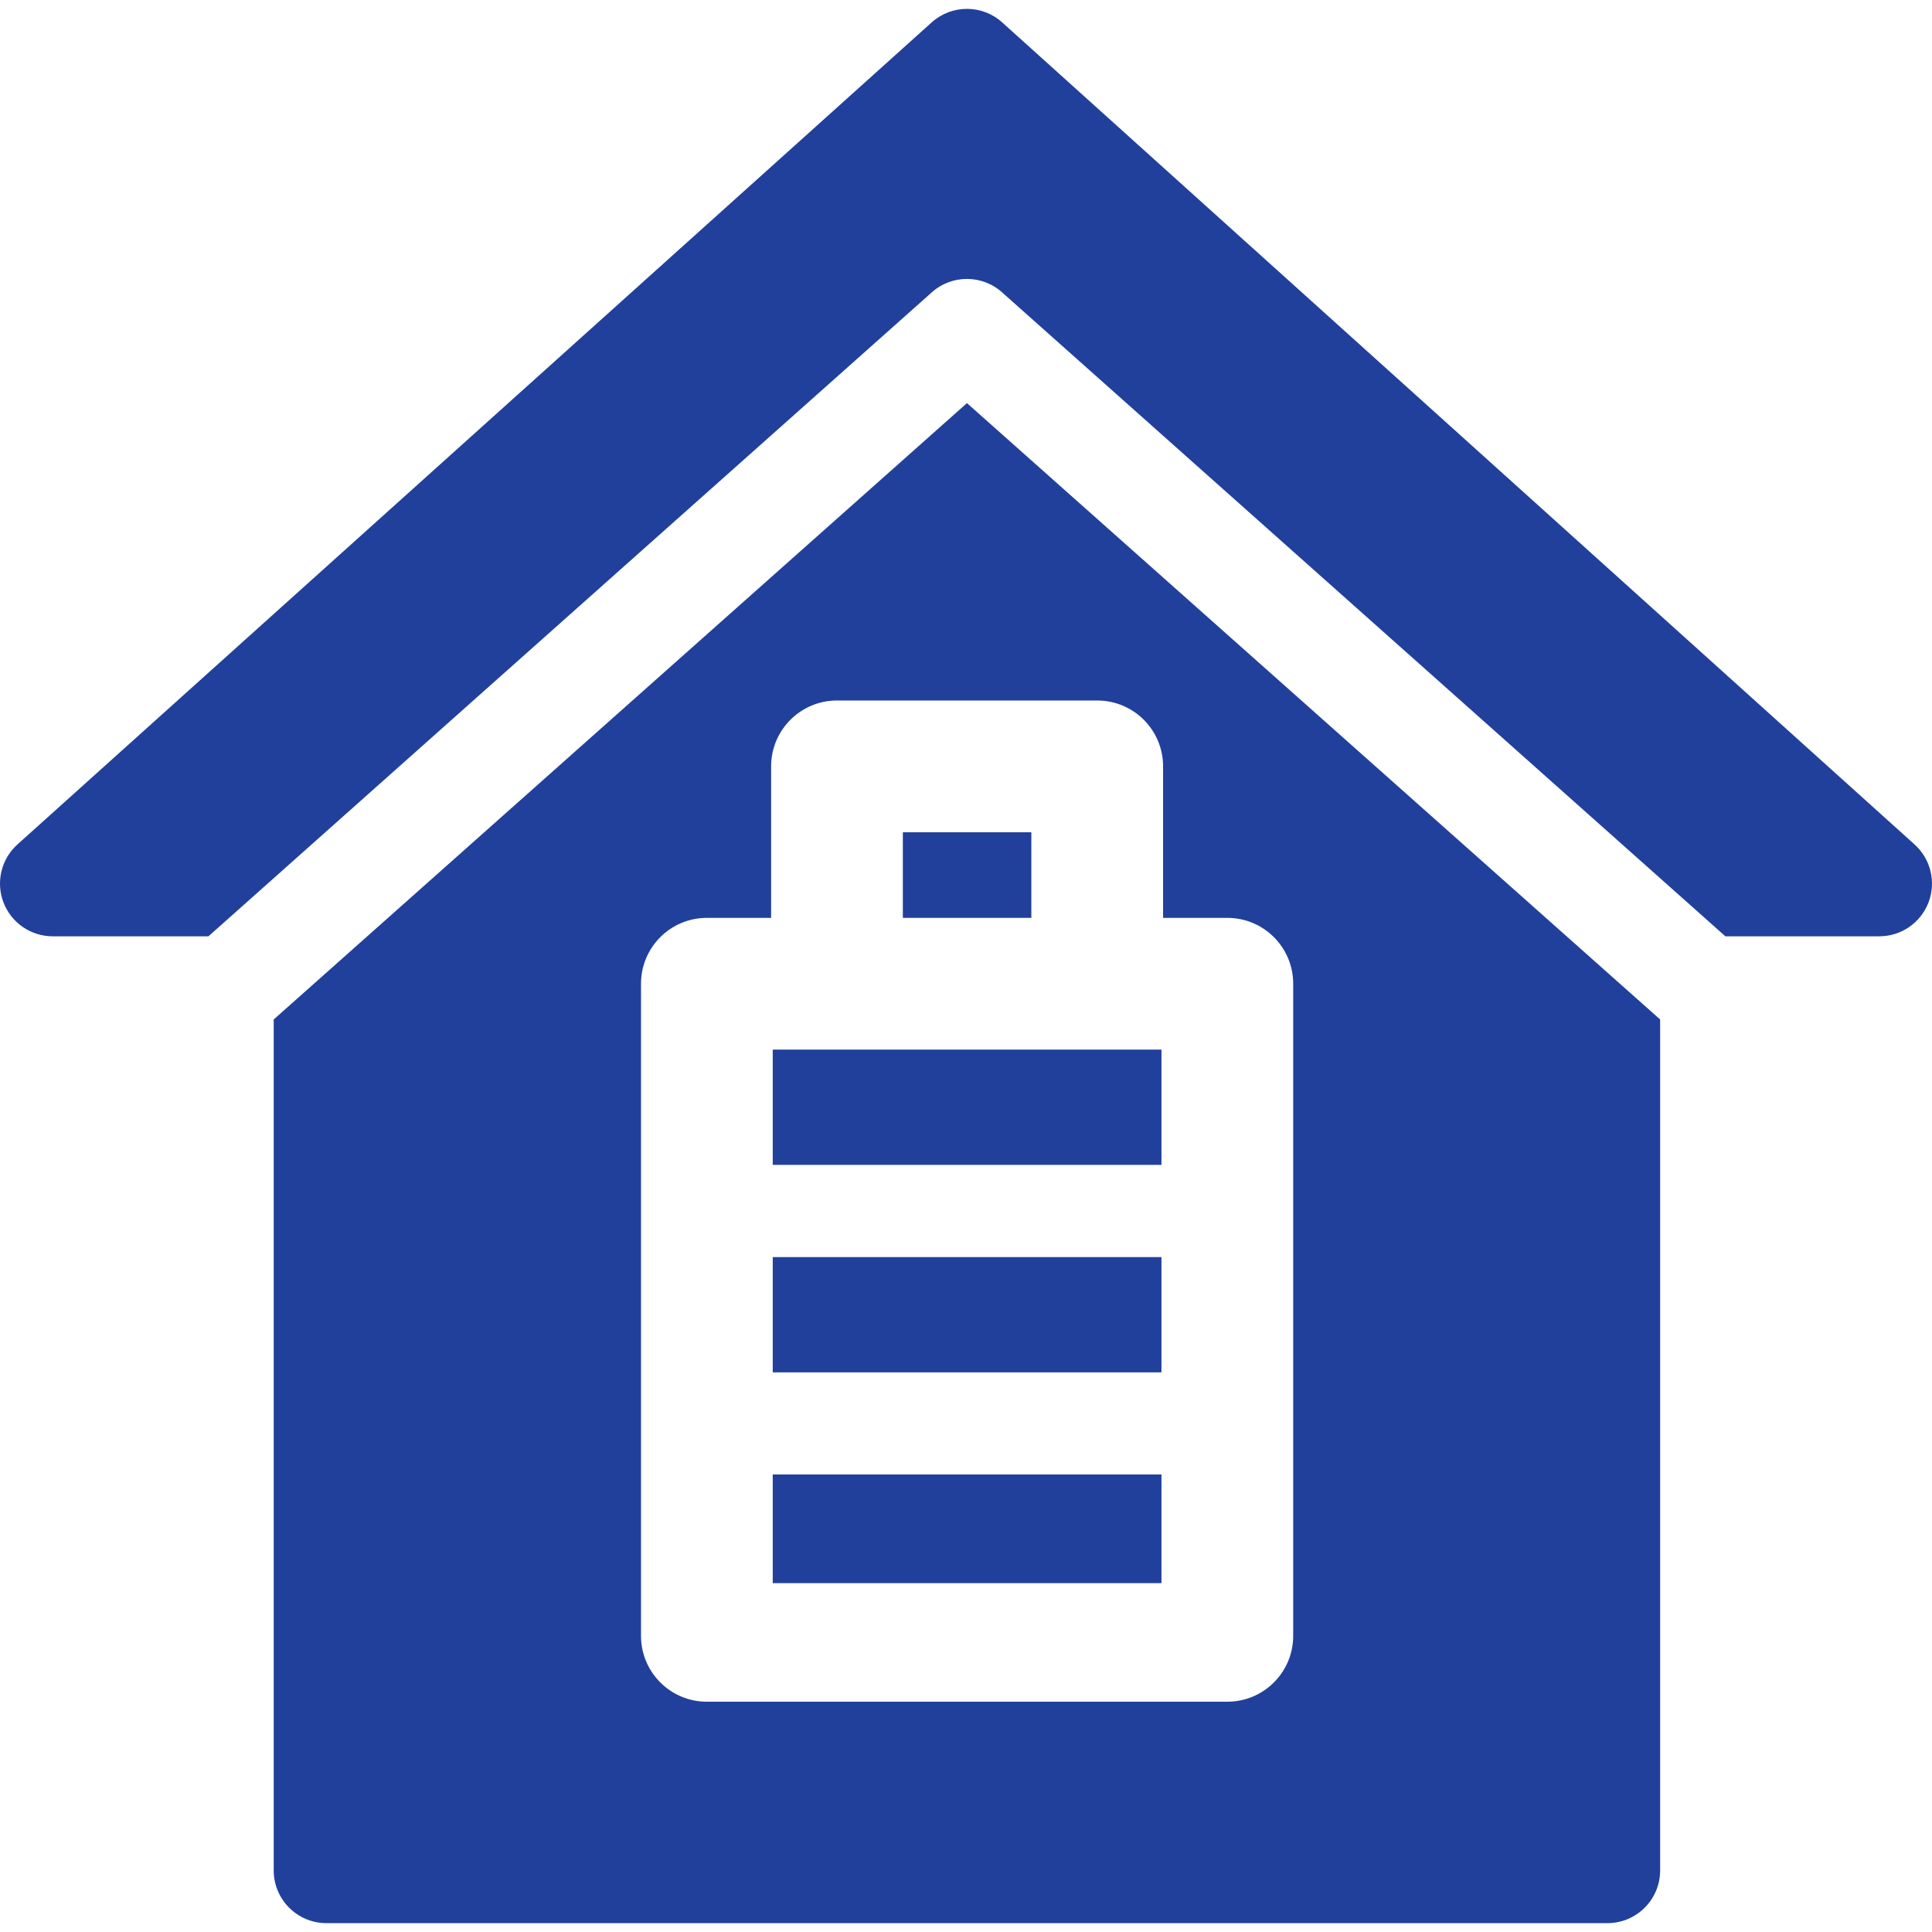
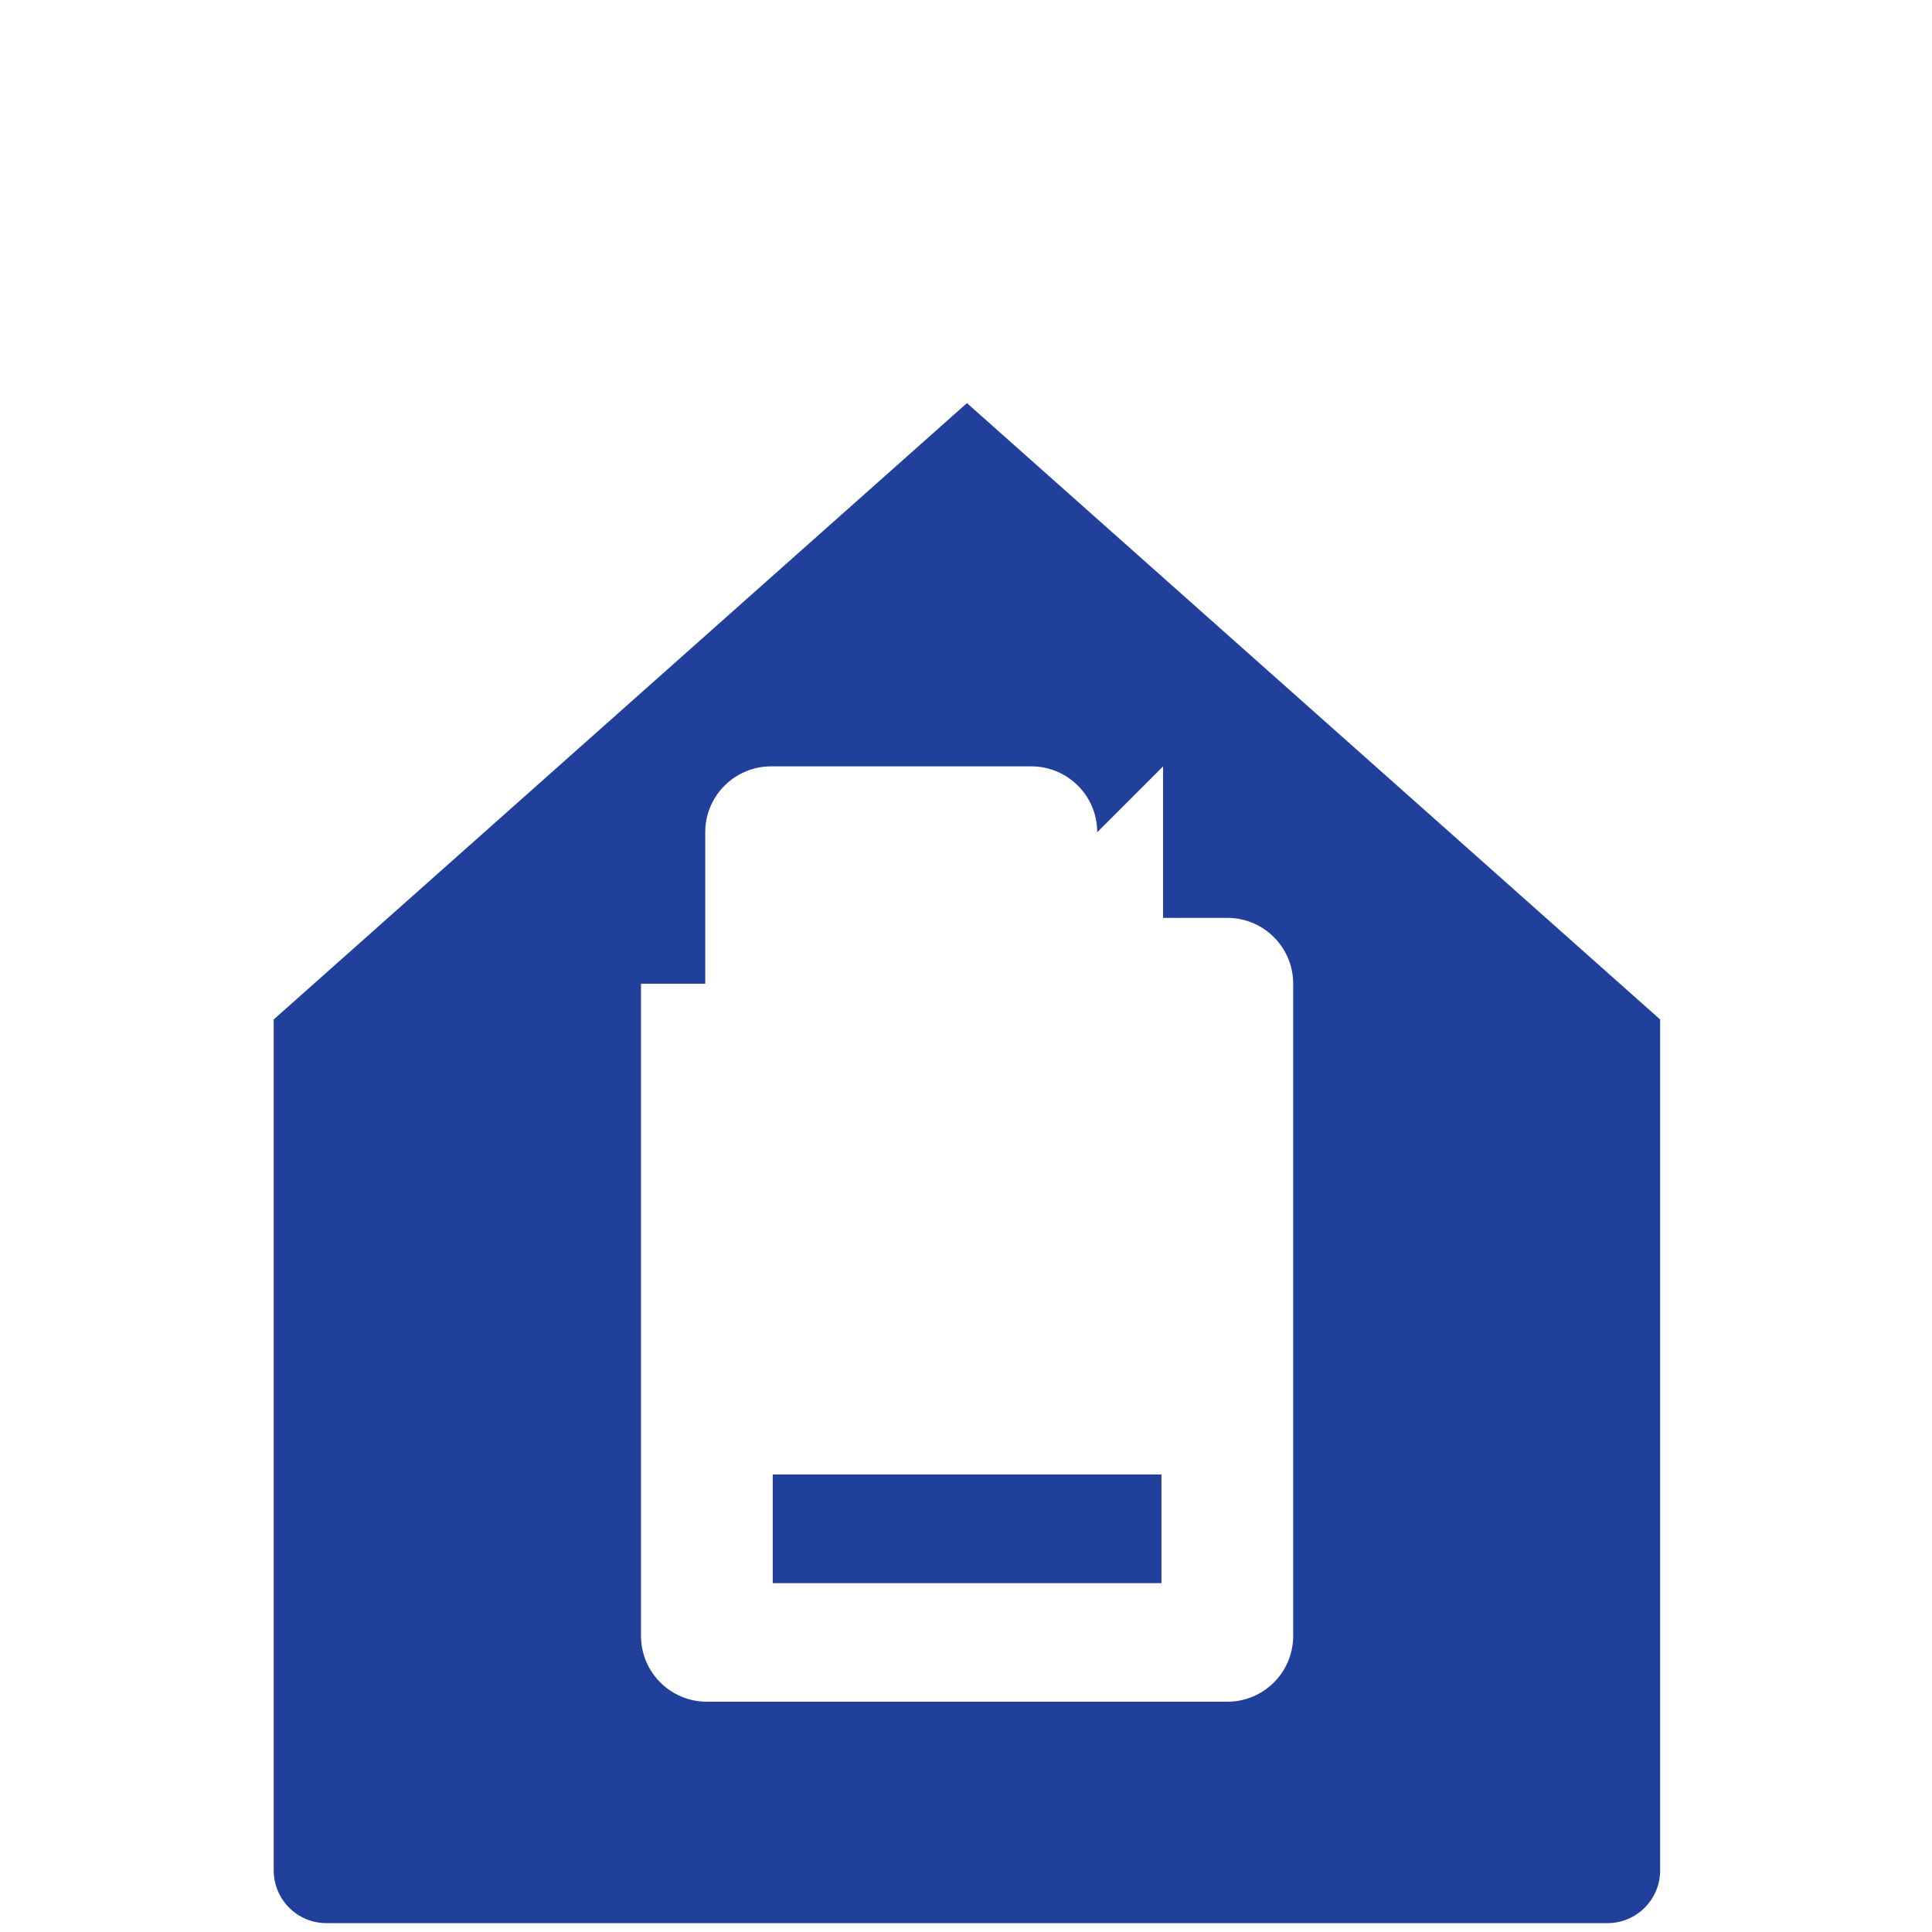
<svg xmlns="http://www.w3.org/2000/svg" fill="#21409c" version="1.1" viewBox="0 0 297 297" width="64px" height="64px">
  <g id="SVGRepo_bgCarrier" stroke-width="0" />
  <g id="SVGRepo_tracerCarrier" stroke-linecap="round" stroke-linejoin="round" />
  <g id="SVGRepo_iconCarrier">
    <g>
-       <path d="m294.321,129.816l-140.255-126.371c-3.079-2.774-7.757-2.776-10.838-0.006l-140.543,126.371c-2.494,2.244-3.349,5.792-2.148,8.925 1.202,3.133 4.208,5.2 7.565,5.2h23.944l111.124-98.928c3.098-2.837 7.85-2.839 10.947,0.001l111.117,98.927h23.664c3.354,0 6.36-2.066 7.563-5.196 1.202-3.131 0.352-6.678-2.14-8.923z" />
-       <rect width="59.757" x="118.791" y="161.353" height="17.72" />
-       <rect width="19.752" x="138.793" y="127.937" height="13.164" />
-       <rect width="59.757" x="118.791" y="193.249" height="17.72" />
      <rect width="59.757" x="118.791" y="226.664" height="16.708" />
-       <path d="m42.077,156.72v130.816c0,4.473 3.627,8.101 8.101,8.101h196.928c4.473,0 8.101-3.628 8.101-8.101v-130.816l-106.562-94.752-106.568,94.752zm136.72-38.909v23.29h9.877c5.592,0 10.125,4.534 10.125,10.126v100.246c0,5.593-4.533,10.126-10.125,10.126h-80.009c-5.593,0-10.126-4.533-10.126-10.126v-100.246c0-5.592 4.533-10.126 10.126-10.126h9.876v-23.29c0-5.592 4.534-10.126 10.126-10.126h40.004c5.592,0 10.126,4.534 10.126,10.126z" />
+       <path d="m42.077,156.72v130.816c0,4.473 3.627,8.101 8.101,8.101h196.928c4.473,0 8.101-3.628 8.101-8.101v-130.816l-106.562-94.752-106.568,94.752zm136.72-38.909v23.29h9.877c5.592,0 10.125,4.534 10.125,10.126v100.246c0,5.593-4.533,10.126-10.125,10.126h-80.009c-5.593,0-10.126-4.533-10.126-10.126v-100.246h9.876v-23.29c0-5.592 4.534-10.126 10.126-10.126h40.004c5.592,0 10.126,4.534 10.126,10.126z" />
    </g>
  </g>
</svg>